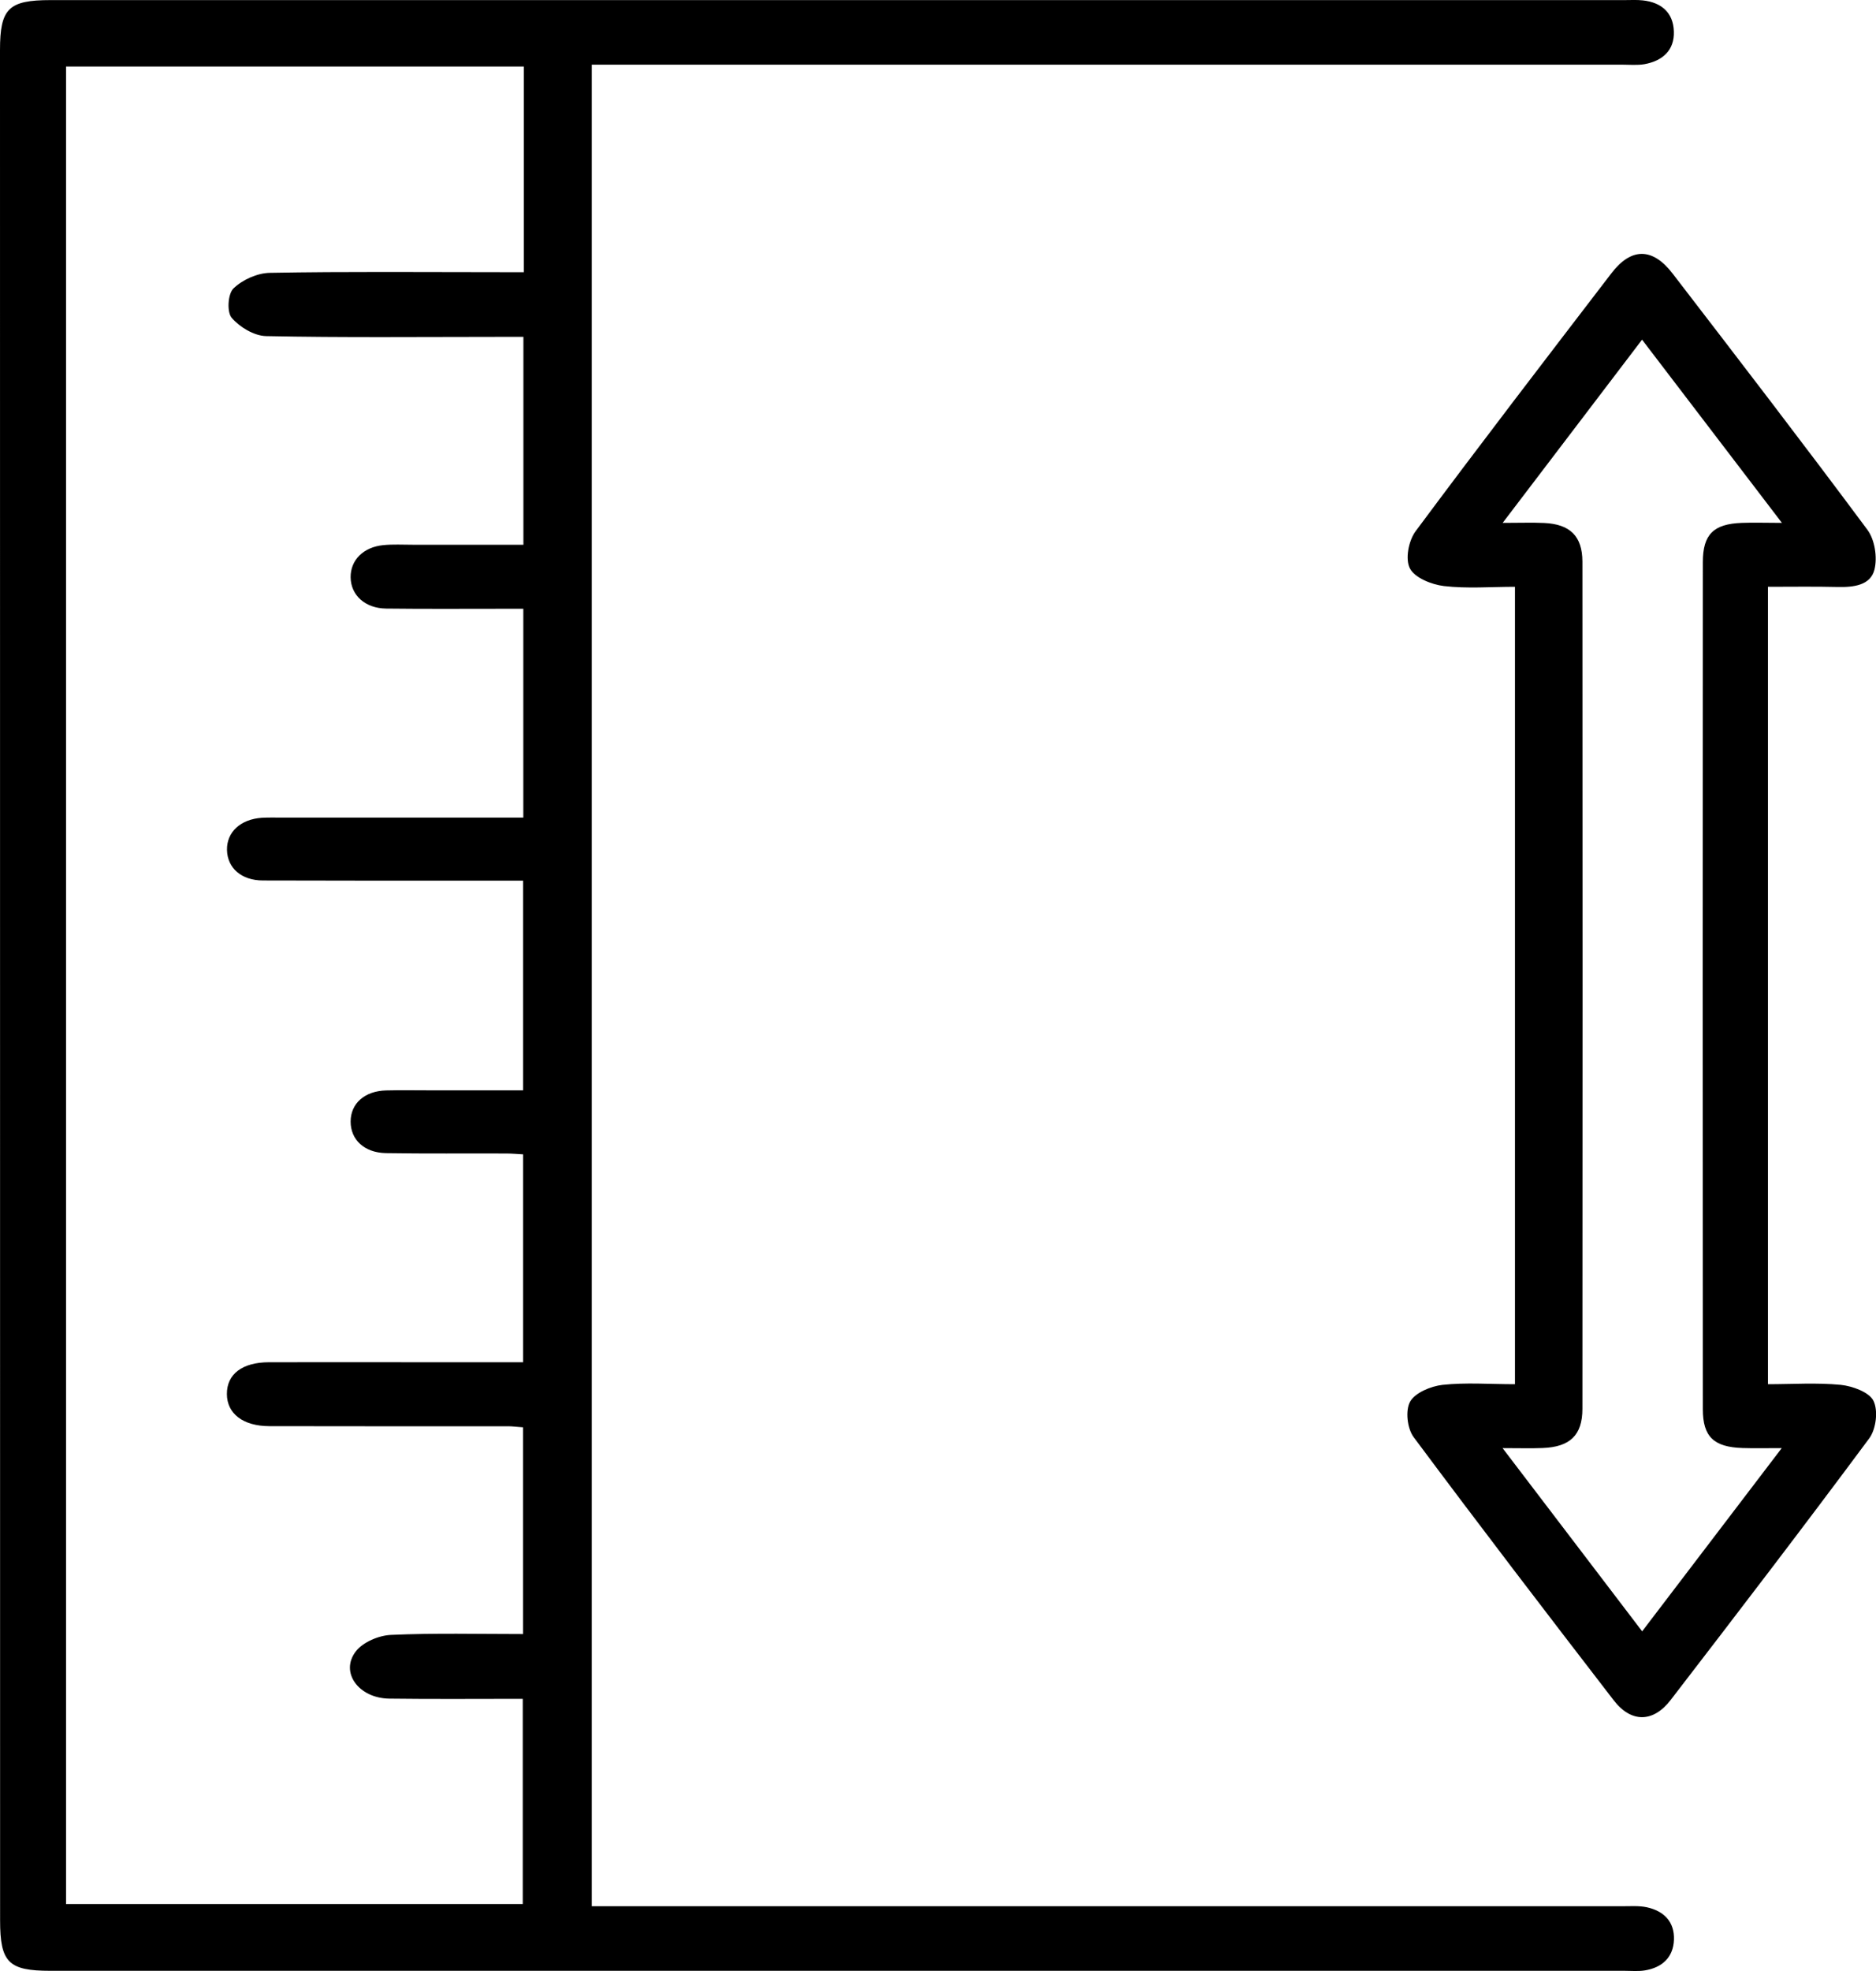
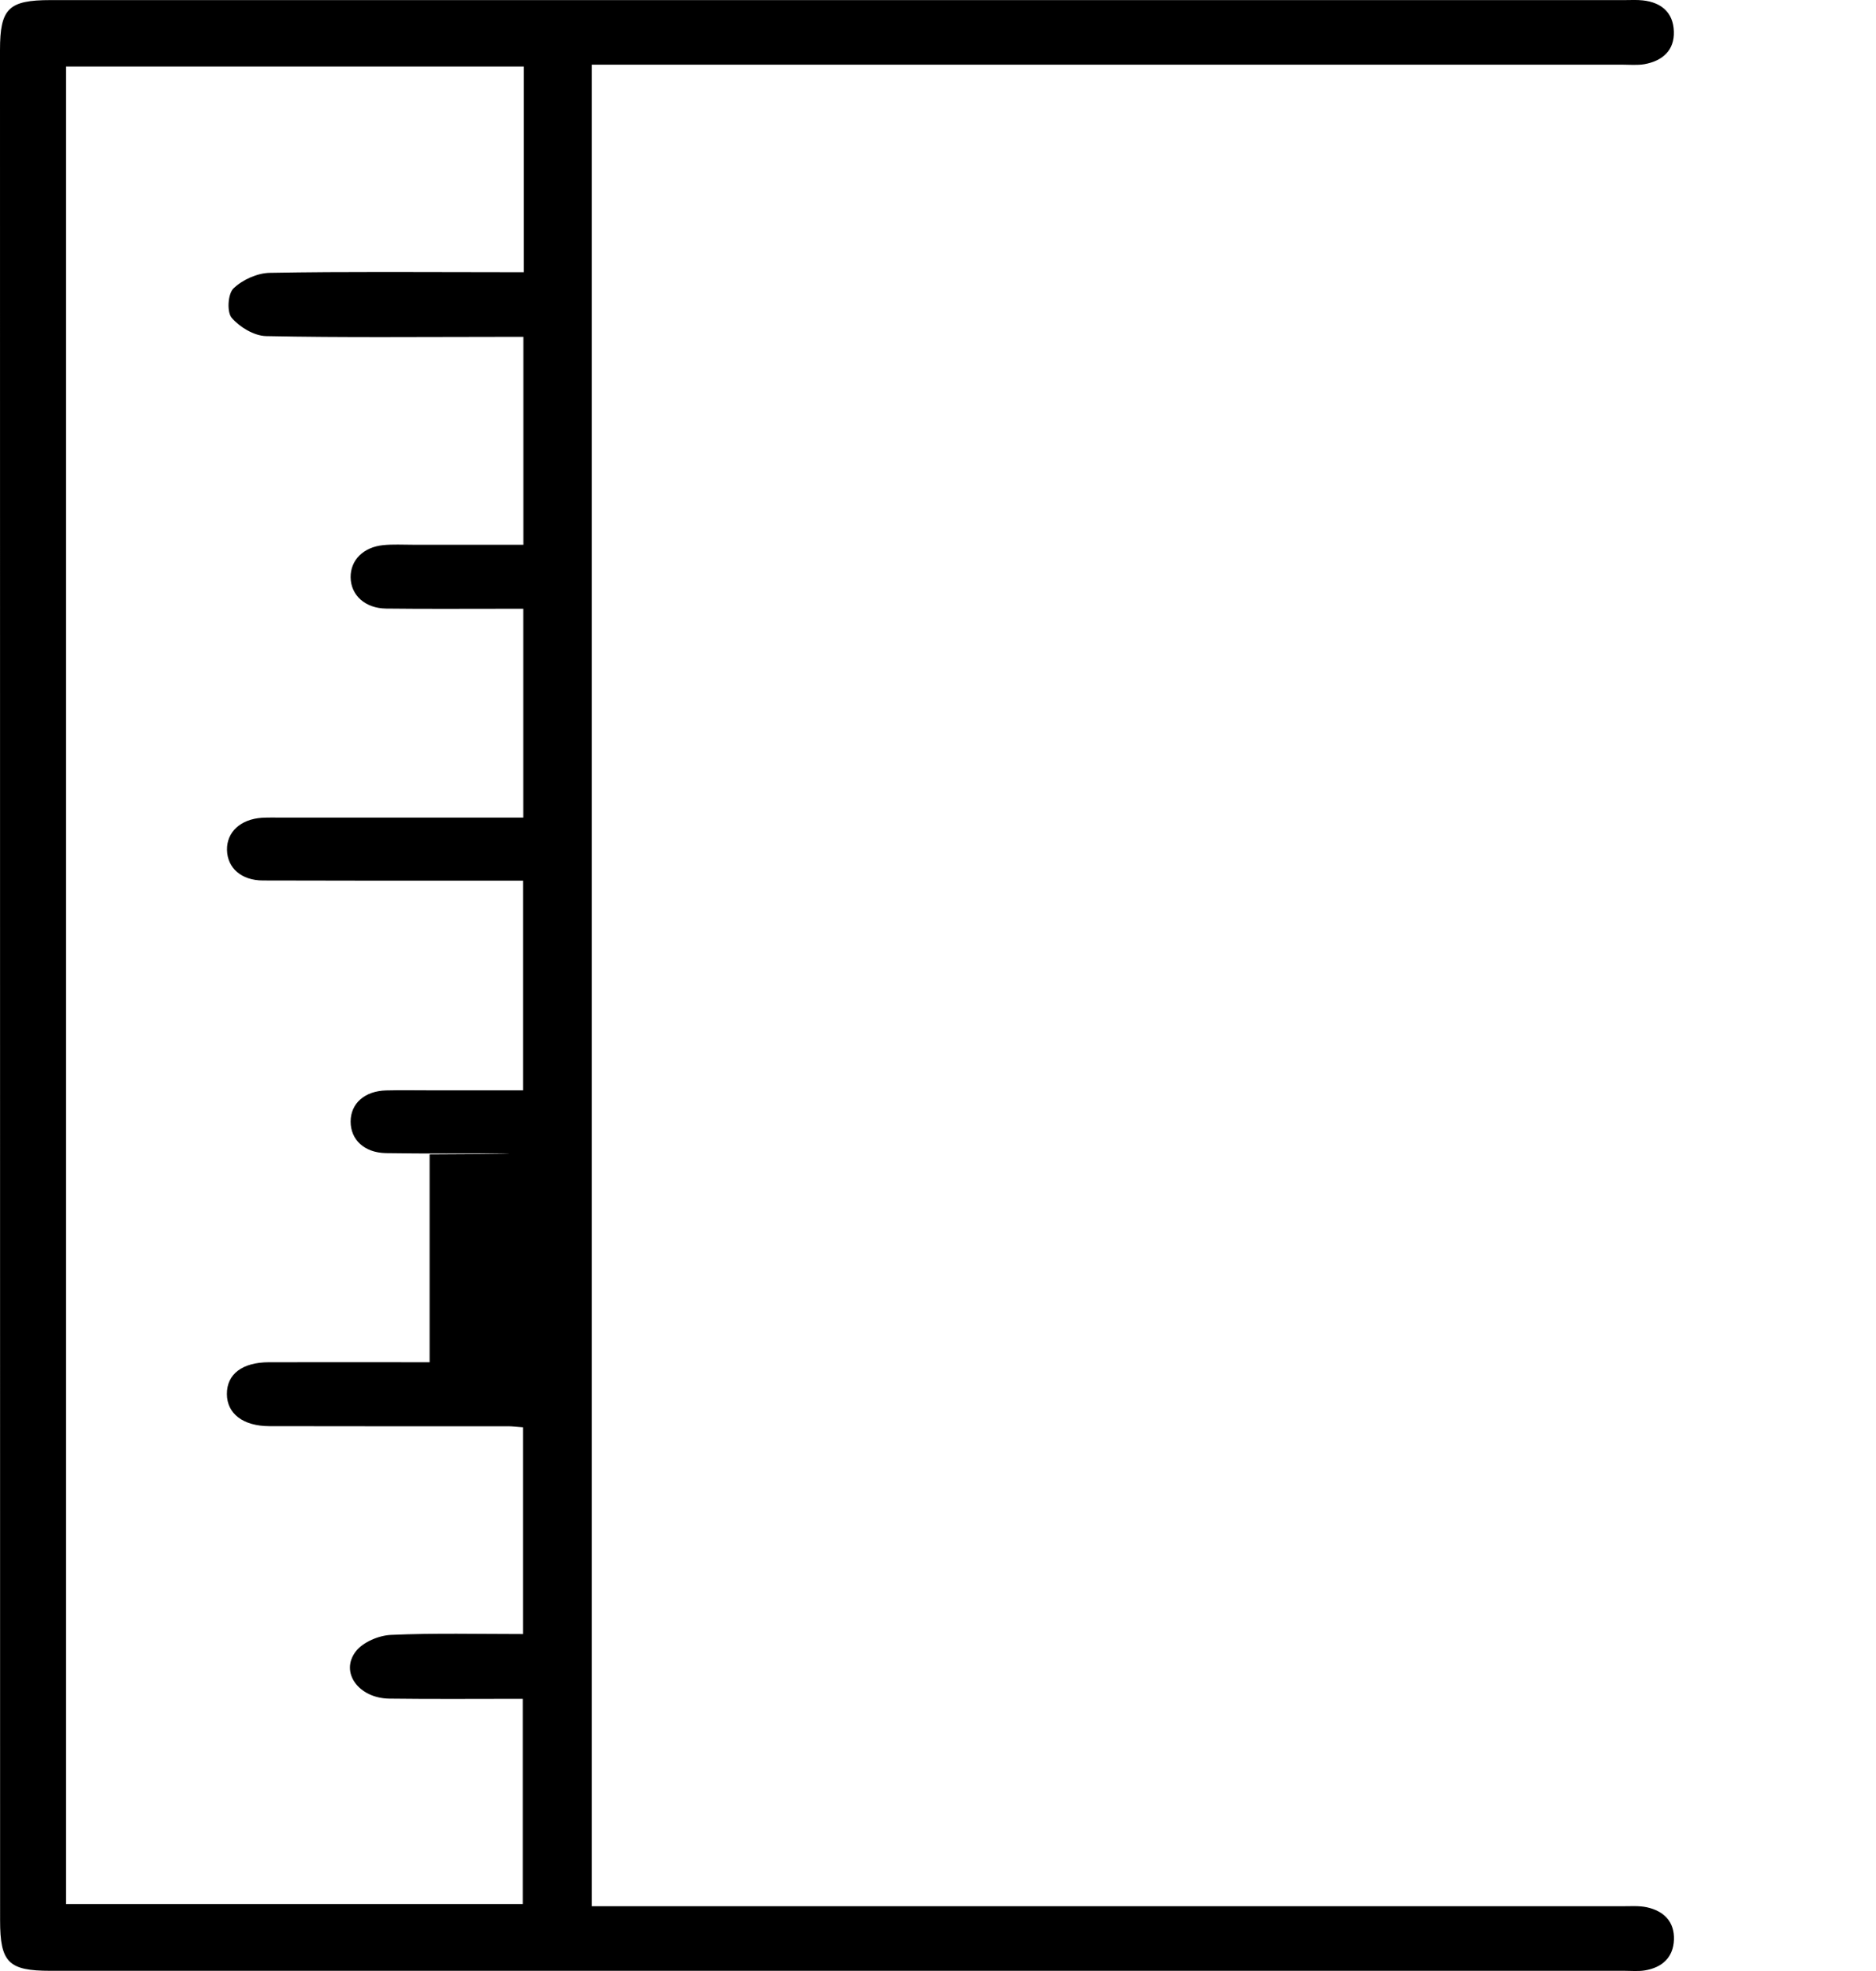
<svg xmlns="http://www.w3.org/2000/svg" width="20" height="21" viewBox="0 0 20 21" fill="none">
  <g clip-path="url(#clip0_1535_5878)">
-     <path d="M6.309 20.31C6.428 20.31 6.53 20.31 6.631 20.31C10.186 20.31 13.741 20.31 17.297 20.31C17.384 20.31 17.473 20.303 17.557 20.321C17.741 20.361 17.853 20.478 17.846 20.667C17.839 20.854 17.721 20.964 17.534 20.994C17.465 21.005 17.392 20.998 17.32 20.998C11.726 20.998 6.132 20.998 0.537 20.998C0.091 20.998 0.001 20.909 0.001 20.461C0 13.819 0 7.177 0 0.534C0 0.09 0.091 0.001 0.54 0.001C6.134 0.001 11.729 0.001 17.323 0.001C17.387 0.001 17.451 -0.003 17.513 0.004C17.714 0.025 17.839 0.137 17.845 0.335C17.852 0.535 17.725 0.649 17.531 0.684C17.454 0.697 17.373 0.689 17.293 0.689C13.73 0.689 10.168 0.689 6.604 0.689C6.511 0.689 6.418 0.689 6.309 0.689V20.31ZM5.585 0.709H0.704V20.287H5.573V18.1C5.085 18.1 4.618 18.104 4.149 18.098C3.823 18.093 3.622 17.818 3.793 17.595C3.869 17.496 4.039 17.424 4.17 17.419C4.635 17.398 5.102 17.41 5.576 17.41V15.207C5.512 15.203 5.465 15.196 5.418 15.196C4.569 15.196 3.72 15.197 2.871 15.195C2.59 15.194 2.42 15.061 2.419 14.854C2.417 14.641 2.582 14.515 2.866 14.514C3.437 14.513 4.008 14.514 4.58 14.514C4.91 14.514 5.241 14.514 5.577 14.514V12.299C5.509 12.295 5.454 12.29 5.4 12.29C4.971 12.288 4.543 12.293 4.114 12.286C3.882 12.281 3.738 12.142 3.738 11.95C3.738 11.757 3.887 11.624 4.116 11.618C4.274 11.614 4.433 11.617 4.592 11.617C4.922 11.617 5.252 11.617 5.577 11.617V9.383C5.475 9.383 5.39 9.383 5.304 9.383C4.47 9.383 3.637 9.384 2.804 9.381C2.573 9.381 2.424 9.248 2.42 9.056C2.416 8.866 2.563 8.729 2.791 8.713C2.863 8.709 2.934 8.711 3.005 8.711C3.775 8.711 4.545 8.711 5.315 8.711C5.4 8.711 5.485 8.711 5.579 8.711V6.486C5.503 6.486 5.441 6.486 5.379 6.486C4.959 6.486 4.538 6.489 4.118 6.484C3.893 6.482 3.74 6.342 3.738 6.151C3.736 5.968 3.873 5.829 4.087 5.808C4.189 5.798 4.293 5.804 4.396 5.804C4.789 5.804 5.182 5.804 5.58 5.804V3.589C5.482 3.589 5.397 3.589 5.311 3.589C4.486 3.589 3.661 3.598 2.836 3.581C2.709 3.578 2.554 3.485 2.47 3.386C2.417 3.324 2.429 3.131 2.489 3.073C2.584 2.981 2.743 2.909 2.876 2.907C3.693 2.892 4.51 2.9 5.328 2.9C5.411 2.9 5.495 2.9 5.585 2.9V0.709H5.585Z" fill="black" />
-     <path d="M18.848 6.252V14.748C19.109 14.748 19.369 14.73 19.625 14.755C19.75 14.768 19.928 14.833 19.973 14.925C20.025 15.03 20.001 15.226 19.928 15.325C19.233 16.261 18.524 17.186 17.812 18.111C17.625 18.355 17.39 18.358 17.203 18.115C16.486 17.185 15.772 16.253 15.071 15.312C15.002 15.219 14.981 15.028 15.033 14.934C15.086 14.839 15.254 14.769 15.379 14.755C15.628 14.728 15.883 14.748 16.151 14.748V6.252C15.895 6.252 15.641 6.273 15.393 6.244C15.261 6.228 15.082 6.156 15.031 6.056C14.979 5.957 15.017 5.761 15.091 5.661C15.777 4.738 16.478 3.826 17.178 2.913C17.39 2.635 17.618 2.636 17.832 2.915C18.529 3.821 19.226 4.727 19.908 5.644C19.987 5.75 20.016 5.937 19.984 6.067C19.943 6.237 19.76 6.258 19.591 6.254C19.347 6.248 19.104 6.252 18.848 6.252L18.848 6.252ZM17.507 17.381C18.006 16.727 18.483 16.101 18.995 15.429C18.821 15.429 18.698 15.432 18.576 15.428C18.272 15.418 18.154 15.308 18.154 15.016C18.152 12.007 18.152 8.998 18.154 5.989C18.154 5.693 18.269 5.582 18.569 5.571C18.696 5.566 18.823 5.571 18.997 5.571C18.478 4.891 18 4.265 17.506 3.619C17.011 4.27 16.532 4.899 16.02 5.571C16.211 5.571 16.337 5.566 16.463 5.572C16.738 5.585 16.869 5.712 16.87 5.983C16.872 8.992 16.872 12.001 16.87 15.01C16.87 15.292 16.737 15.417 16.445 15.428C16.323 15.433 16.2 15.429 16.019 15.429C16.534 16.105 17.01 16.73 17.507 17.381H17.507Z" fill="black" />
+     <path d="M6.309 20.31C6.428 20.31 6.53 20.31 6.631 20.31C10.186 20.31 13.741 20.31 17.297 20.31C17.384 20.31 17.473 20.303 17.557 20.321C17.741 20.361 17.853 20.478 17.846 20.667C17.839 20.854 17.721 20.964 17.534 20.994C17.465 21.005 17.392 20.998 17.32 20.998C11.726 20.998 6.132 20.998 0.537 20.998C0.091 20.998 0.001 20.909 0.001 20.461C0 13.819 0 7.177 0 0.534C0 0.09 0.091 0.001 0.54 0.001C6.134 0.001 11.729 0.001 17.323 0.001C17.387 0.001 17.451 -0.003 17.513 0.004C17.714 0.025 17.839 0.137 17.845 0.335C17.852 0.535 17.725 0.649 17.531 0.684C17.454 0.697 17.373 0.689 17.293 0.689C13.73 0.689 10.168 0.689 6.604 0.689C6.511 0.689 6.418 0.689 6.309 0.689V20.31ZM5.585 0.709H0.704V20.287H5.573V18.1C5.085 18.1 4.618 18.104 4.149 18.098C3.823 18.093 3.622 17.818 3.793 17.595C3.869 17.496 4.039 17.424 4.17 17.419C4.635 17.398 5.102 17.41 5.576 17.41V15.207C5.512 15.203 5.465 15.196 5.418 15.196C4.569 15.196 3.72 15.197 2.871 15.195C2.59 15.194 2.42 15.061 2.419 14.854C2.417 14.641 2.582 14.515 2.866 14.514C3.437 14.513 4.008 14.514 4.58 14.514V12.299C5.509 12.295 5.454 12.29 5.4 12.29C4.971 12.288 4.543 12.293 4.114 12.286C3.882 12.281 3.738 12.142 3.738 11.95C3.738 11.757 3.887 11.624 4.116 11.618C4.274 11.614 4.433 11.617 4.592 11.617C4.922 11.617 5.252 11.617 5.577 11.617V9.383C5.475 9.383 5.39 9.383 5.304 9.383C4.47 9.383 3.637 9.384 2.804 9.381C2.573 9.381 2.424 9.248 2.42 9.056C2.416 8.866 2.563 8.729 2.791 8.713C2.863 8.709 2.934 8.711 3.005 8.711C3.775 8.711 4.545 8.711 5.315 8.711C5.4 8.711 5.485 8.711 5.579 8.711V6.486C5.503 6.486 5.441 6.486 5.379 6.486C4.959 6.486 4.538 6.489 4.118 6.484C3.893 6.482 3.74 6.342 3.738 6.151C3.736 5.968 3.873 5.829 4.087 5.808C4.189 5.798 4.293 5.804 4.396 5.804C4.789 5.804 5.182 5.804 5.58 5.804V3.589C5.482 3.589 5.397 3.589 5.311 3.589C4.486 3.589 3.661 3.598 2.836 3.581C2.709 3.578 2.554 3.485 2.47 3.386C2.417 3.324 2.429 3.131 2.489 3.073C2.584 2.981 2.743 2.909 2.876 2.907C3.693 2.892 4.51 2.9 5.328 2.9C5.411 2.9 5.495 2.9 5.585 2.9V0.709H5.585Z" fill="black" />
  </g>
  <defs>
    <clipPath id="clip0_1535_5878">
      <rect width="20" height="21" fill="white" />
    </clipPath>
  </defs>
</svg>